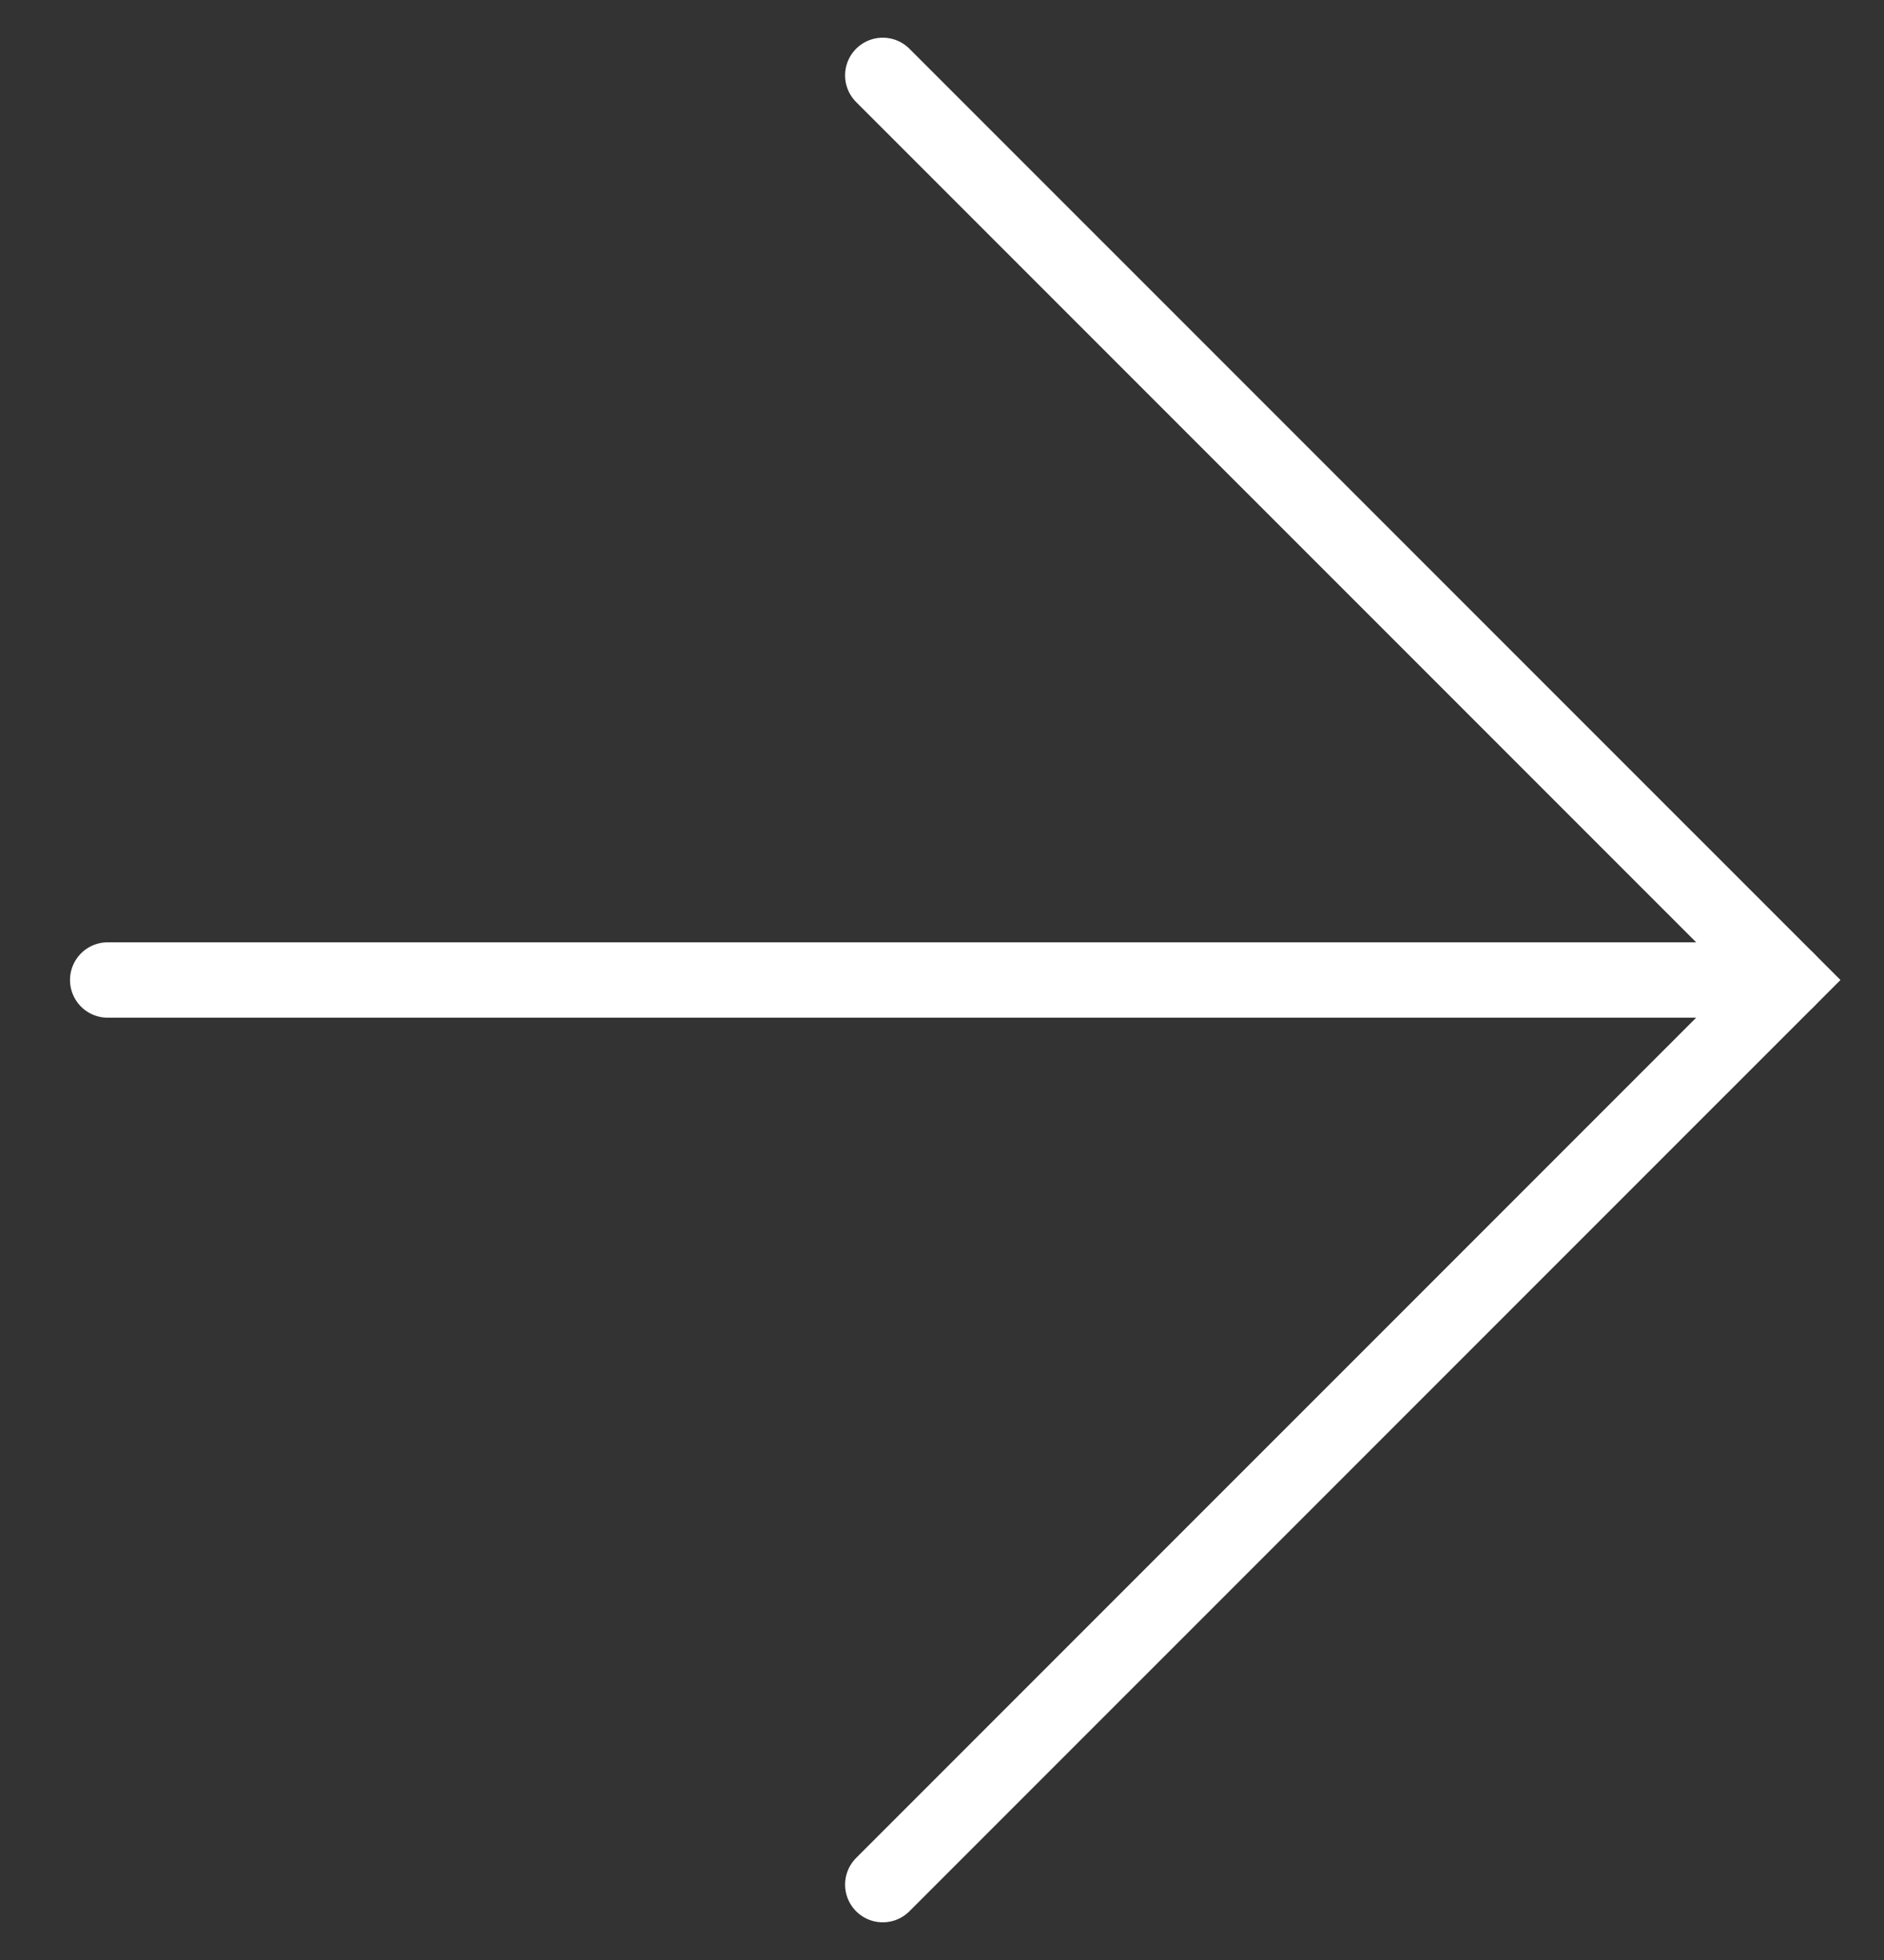
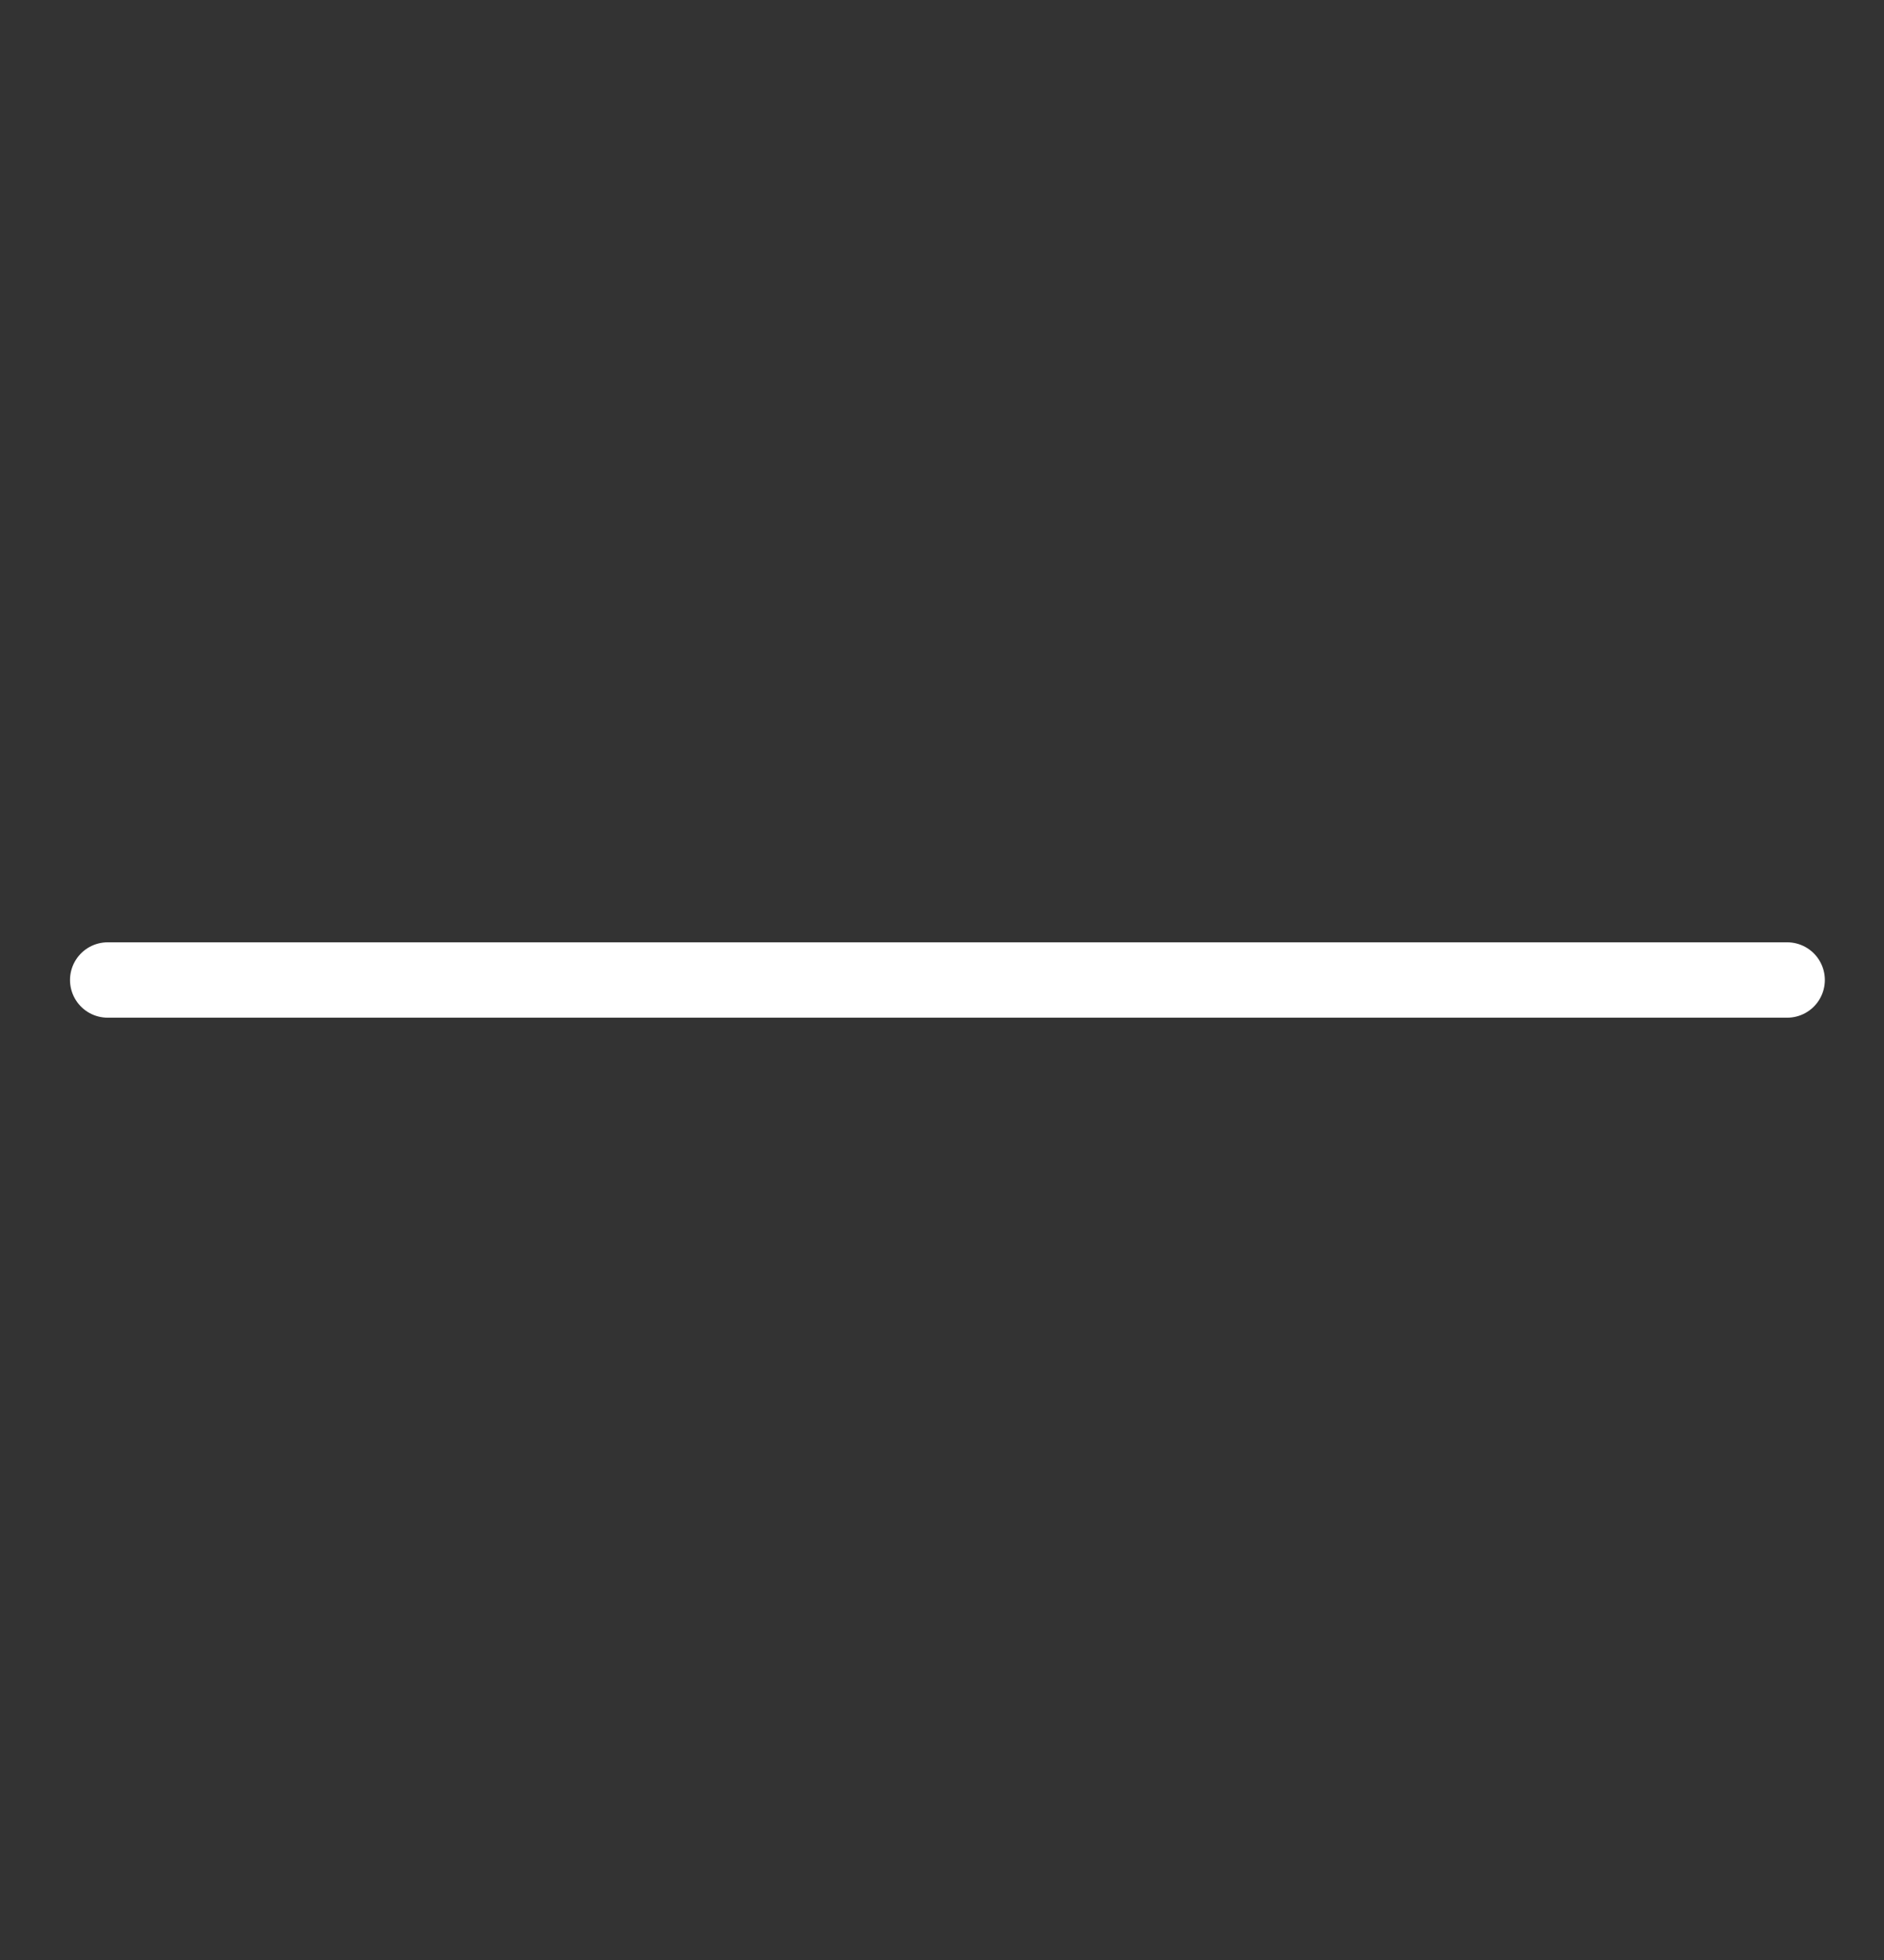
<svg xmlns="http://www.w3.org/2000/svg" width="25" height="26" viewBox="0 0 25 26" fill="none">
  <rect x="0" y="0" width="25" height="26" fill="#333333" stroke="none" />
-   <path d="M11.714 1L23.715 13L11.714 25" stroke="white" stroke-linecap="round" />
  <path d="M23.715 13L1.429 13" stroke="white" stroke-linecap="round" />
</svg>